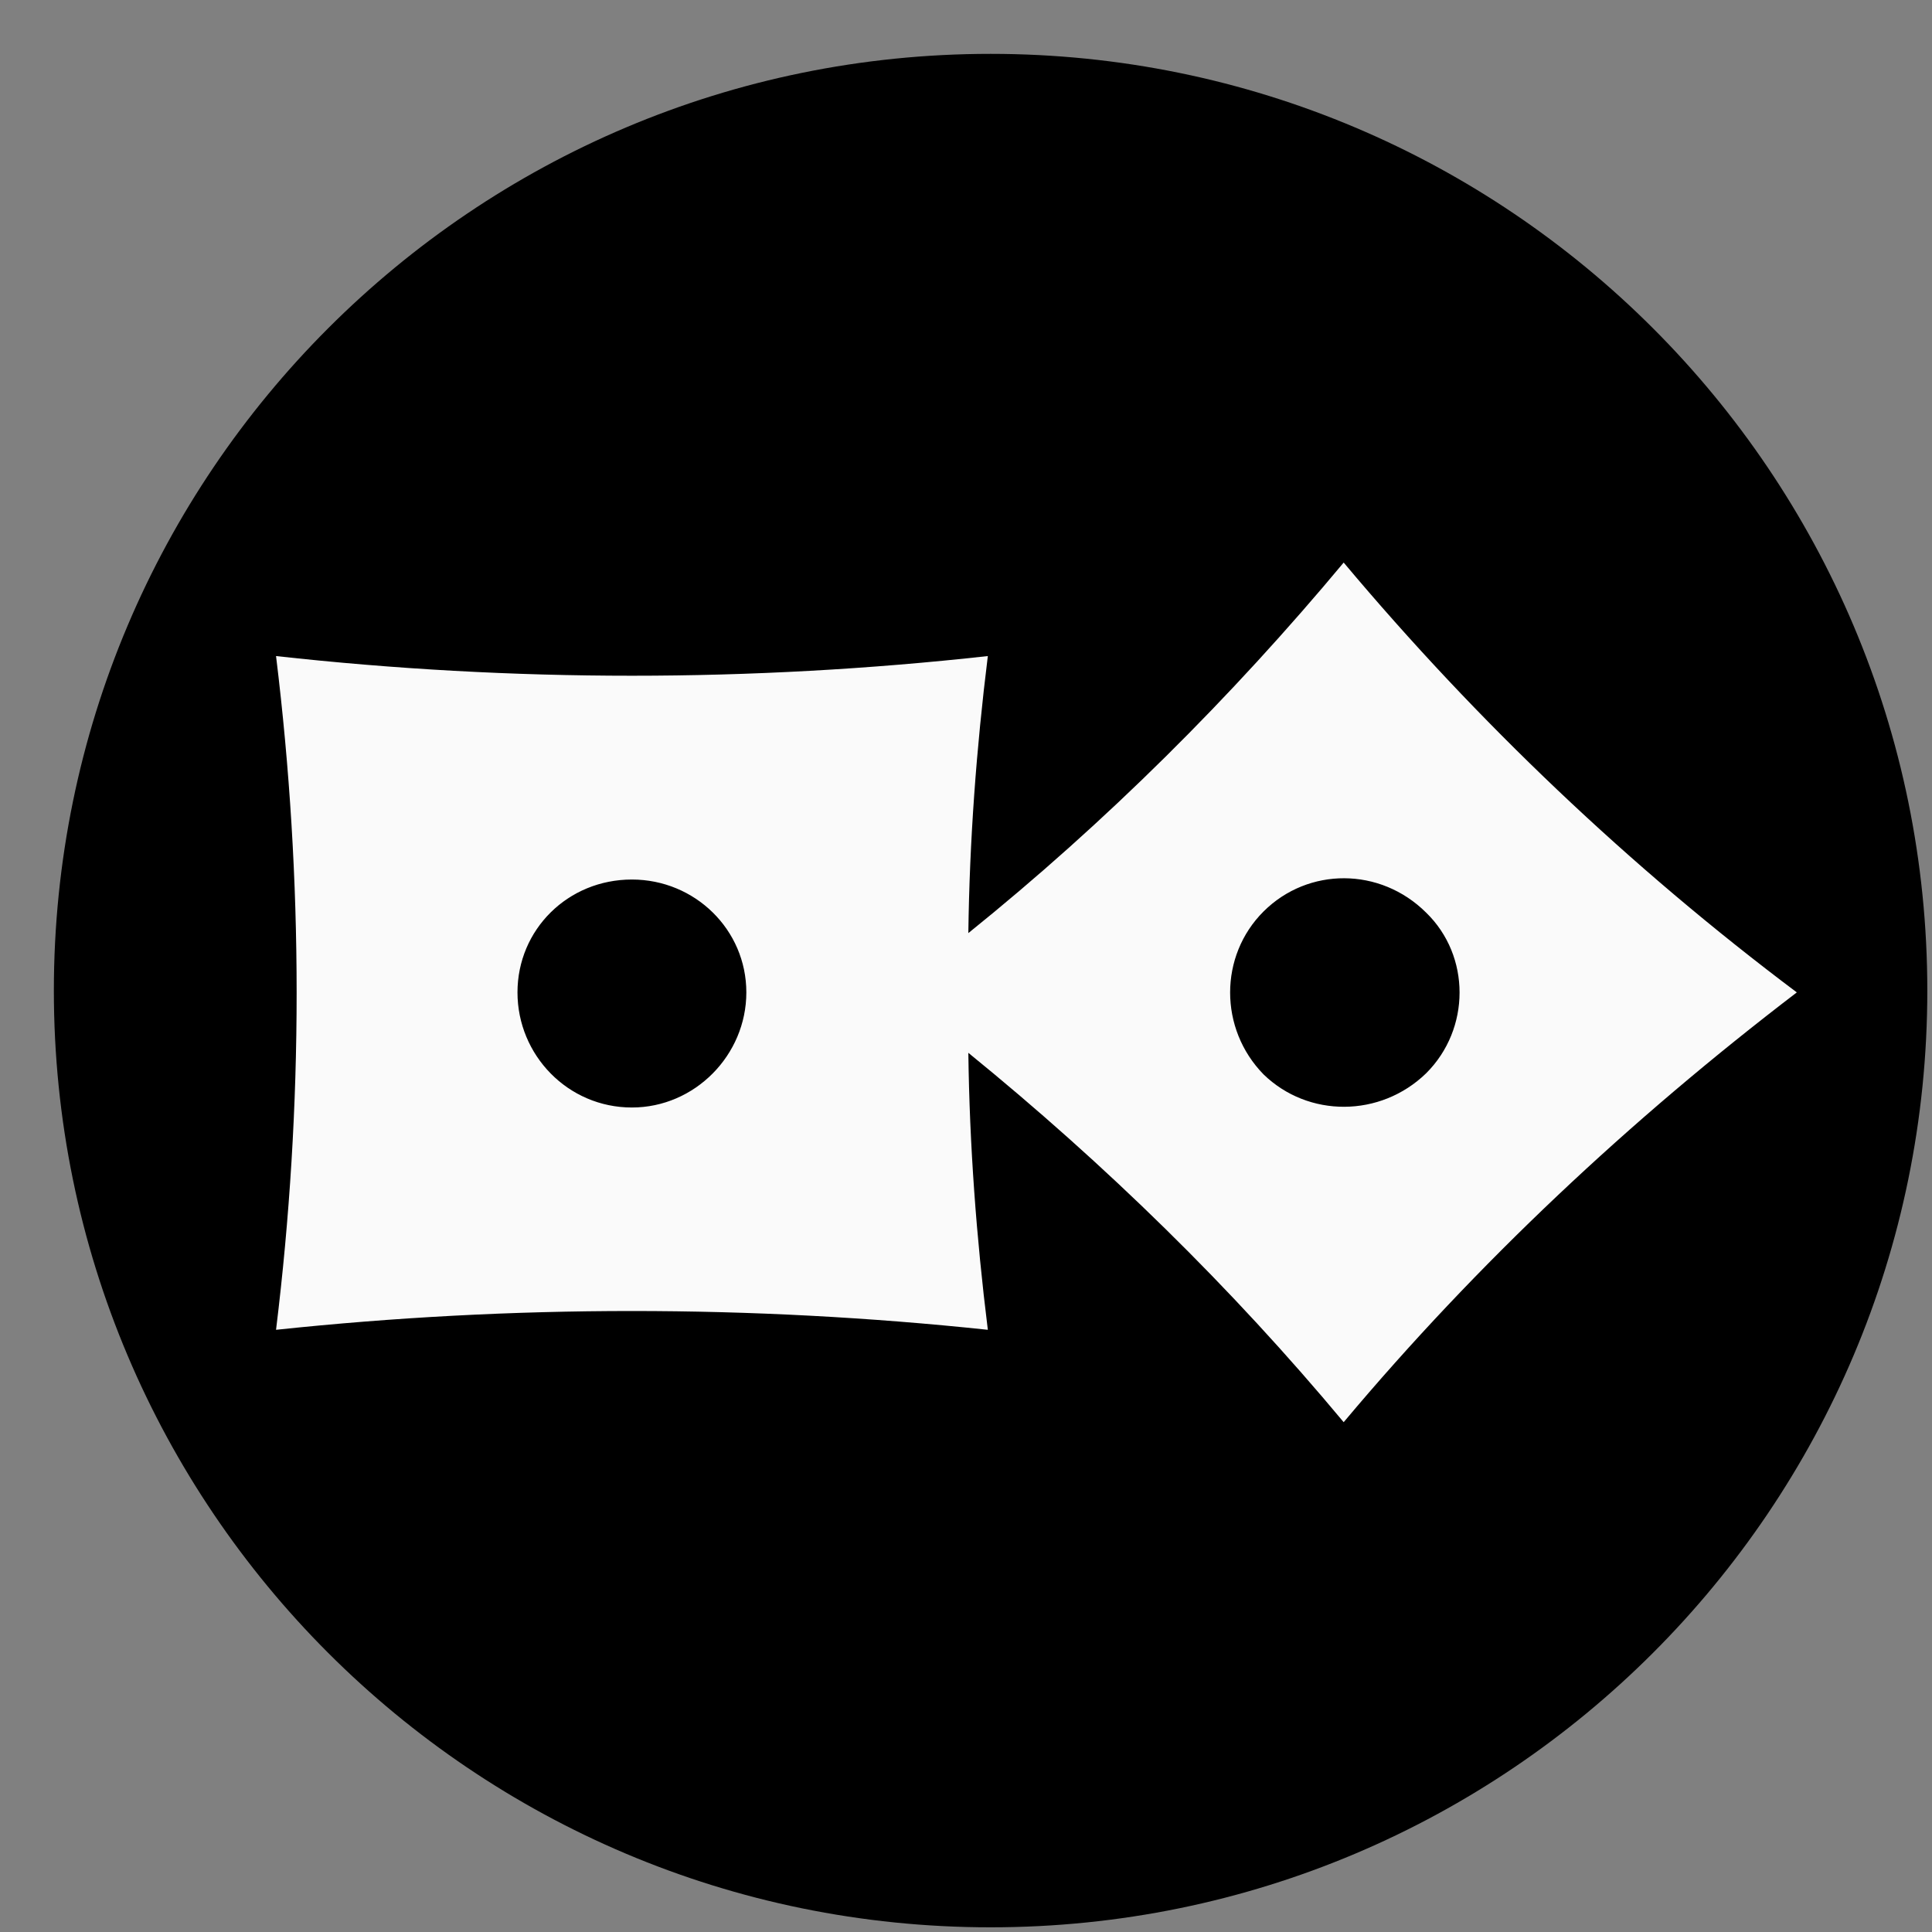
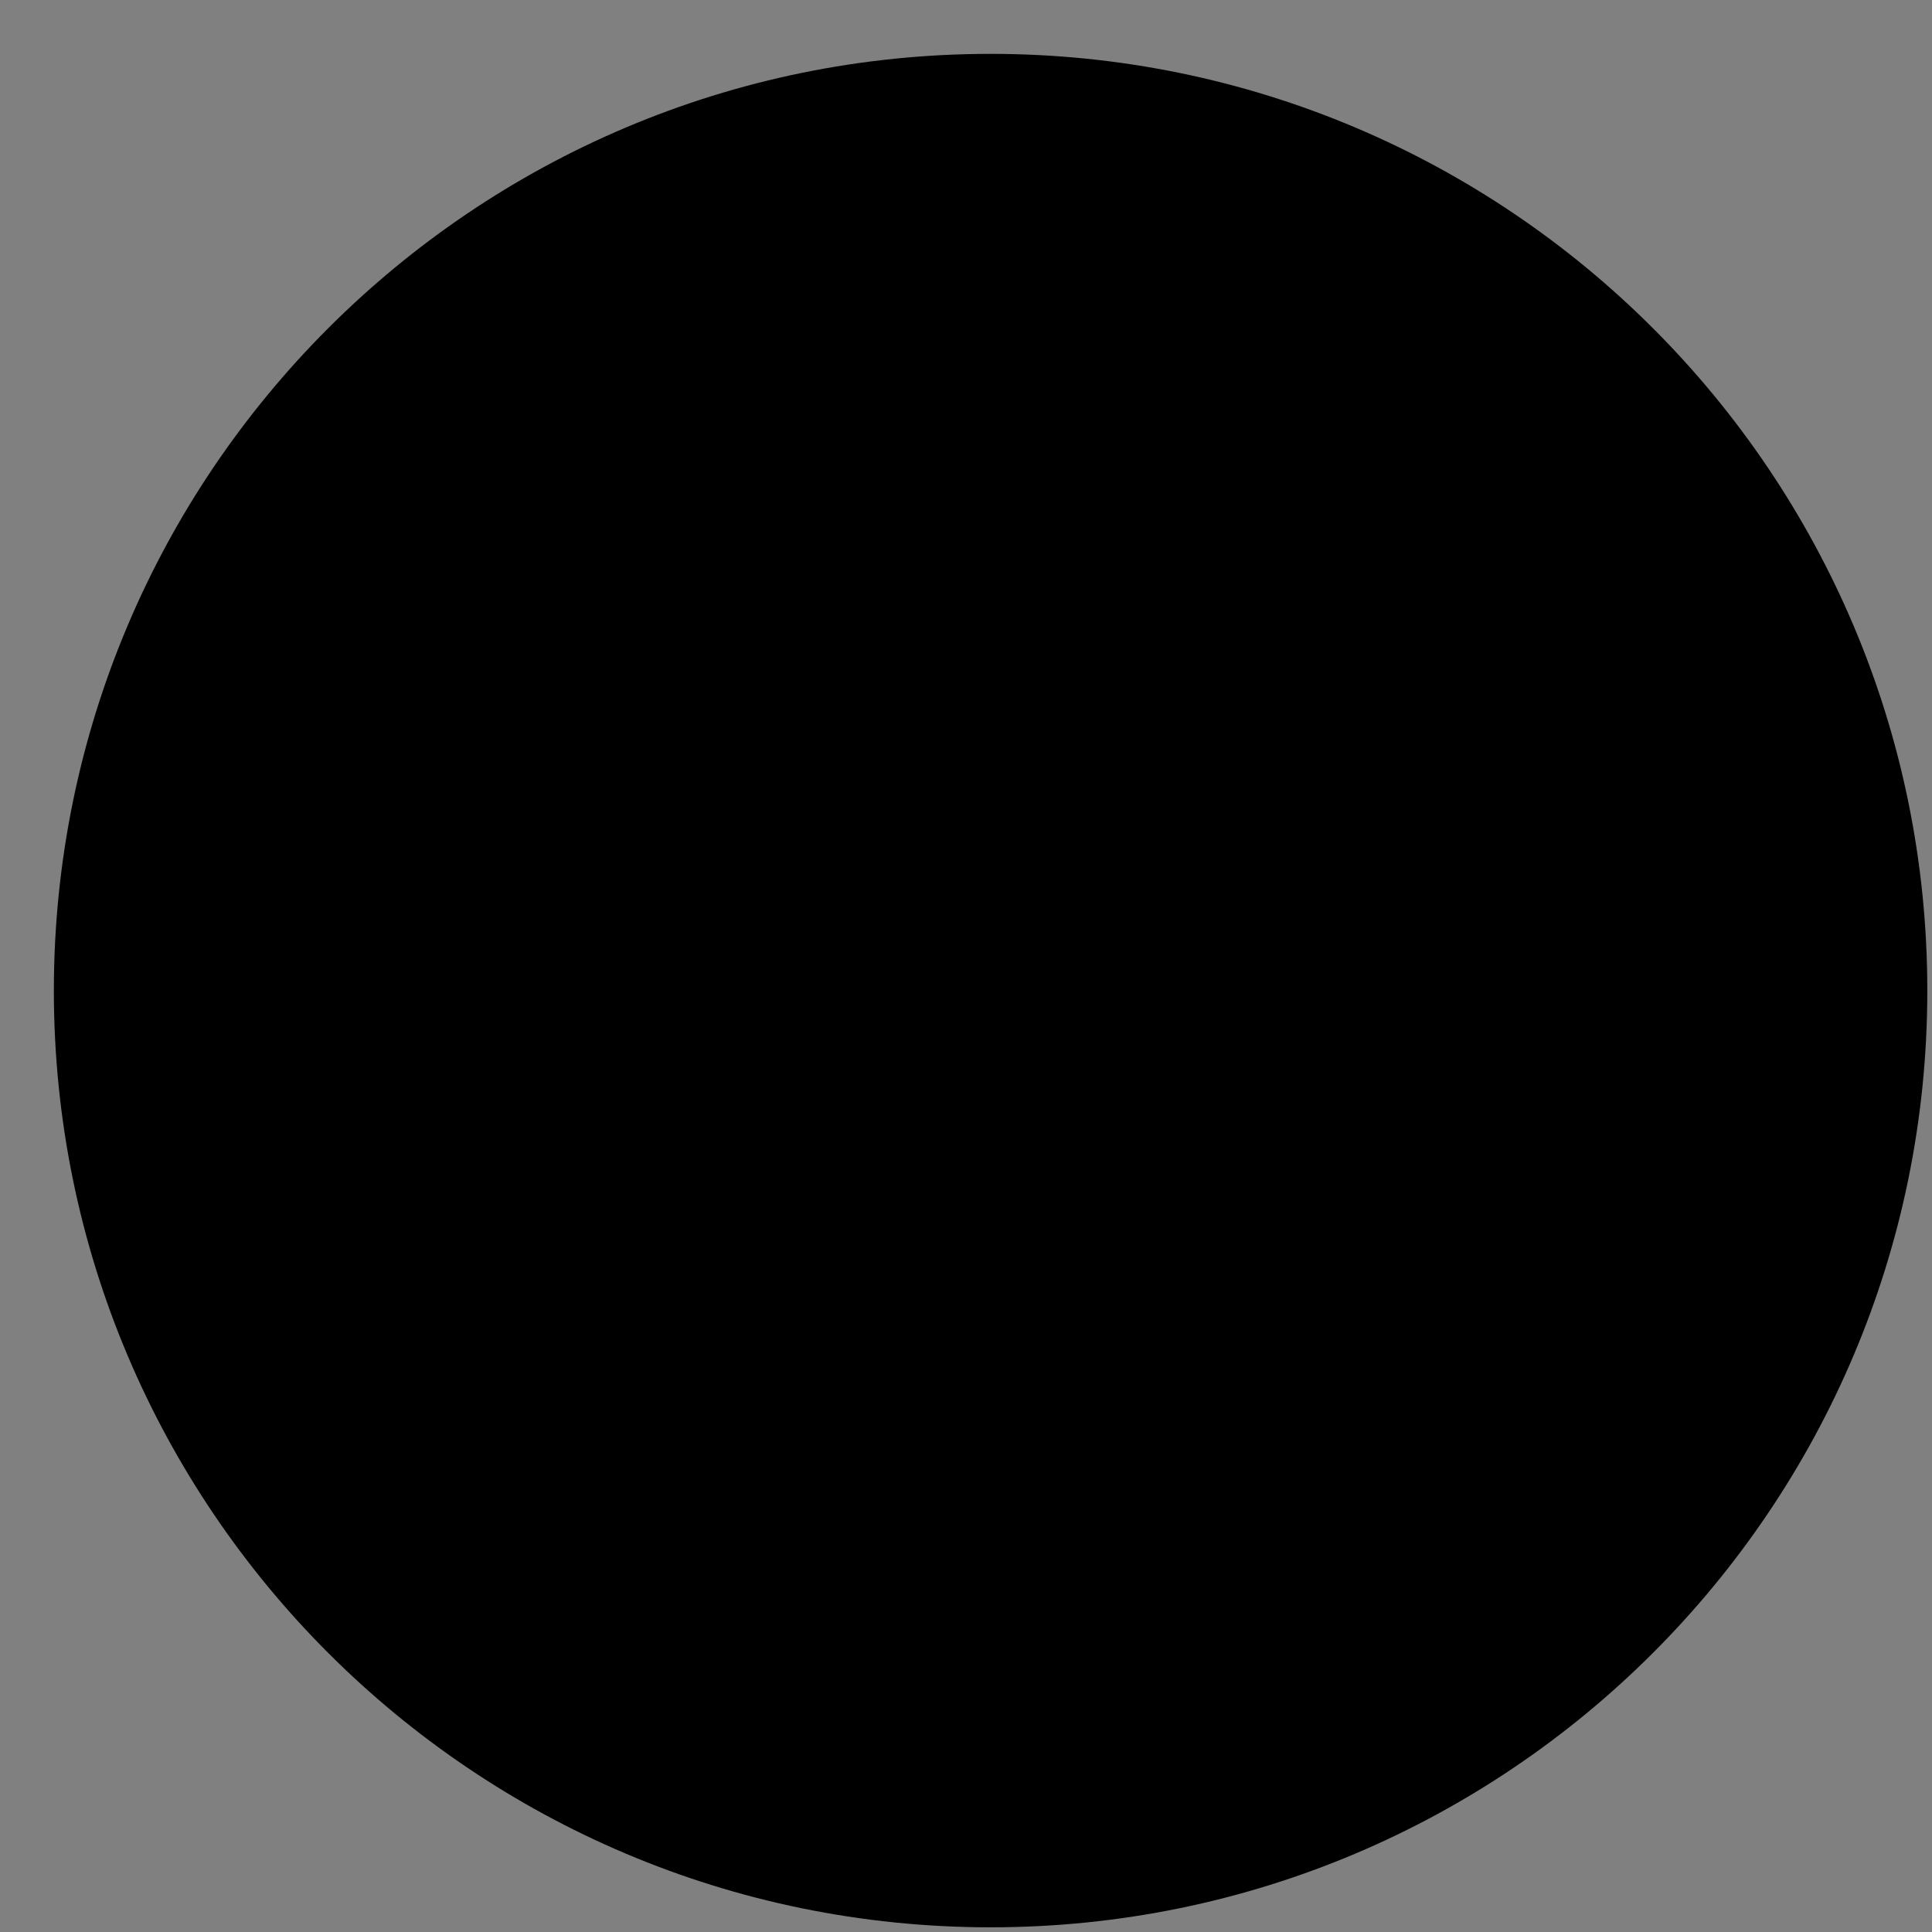
<svg xmlns="http://www.w3.org/2000/svg" width="32" height="32" viewBox="0 0 33 33" fill="none">
  <rect x="0" y="0" width="33" height="33" fill="#808080" stroke="none" />
  <path fill-rule="evenodd" clip-rule="evenodd" d="M0.92 16.92C0.92 8.083 8.083 0.92 16.92 0.92V0.92C25.756 0.92 32.92 8.083 32.92 16.92V16.92C32.92 25.756 25.756 32.92 16.92 32.92V32.92C8.083 32.92 0.92 25.756 0.92 16.92V16.92Z" fill="black" />
-   <path d="M22.951 9.609C25.238 12.335 27.838 14.809 30.691 16.951C27.838 19.131 25.238 21.566 22.951 24.292C21.036 21.994 18.886 19.891 16.54 17.983C16.56 19.56 16.677 21.137 16.873 22.714C12.831 22.286 8.756 22.286 4.715 22.714C5.184 18.892 5.184 15.028 4.715 11.206C8.755 11.654 12.832 11.654 16.873 11.206C16.677 12.783 16.56 14.361 16.54 15.938C18.886 14.049 21.036 11.907 22.951 9.609ZM10.793 15.023C9.699 15.023 8.839 15.879 8.839 16.951C8.839 18.021 9.699 18.917 10.793 18.917C11.869 18.917 12.748 18.021 12.748 16.951C12.748 15.879 11.869 15.023 10.793 15.023ZM21.583 15.568C20.821 16.327 20.821 17.574 21.583 18.352C22.345 19.092 23.576 19.092 24.359 18.333C25.121 17.574 25.121 16.327 24.359 15.588C23.576 14.809 22.345 14.809 21.583 15.568Z" fill="#FAFAFA" />
</svg>